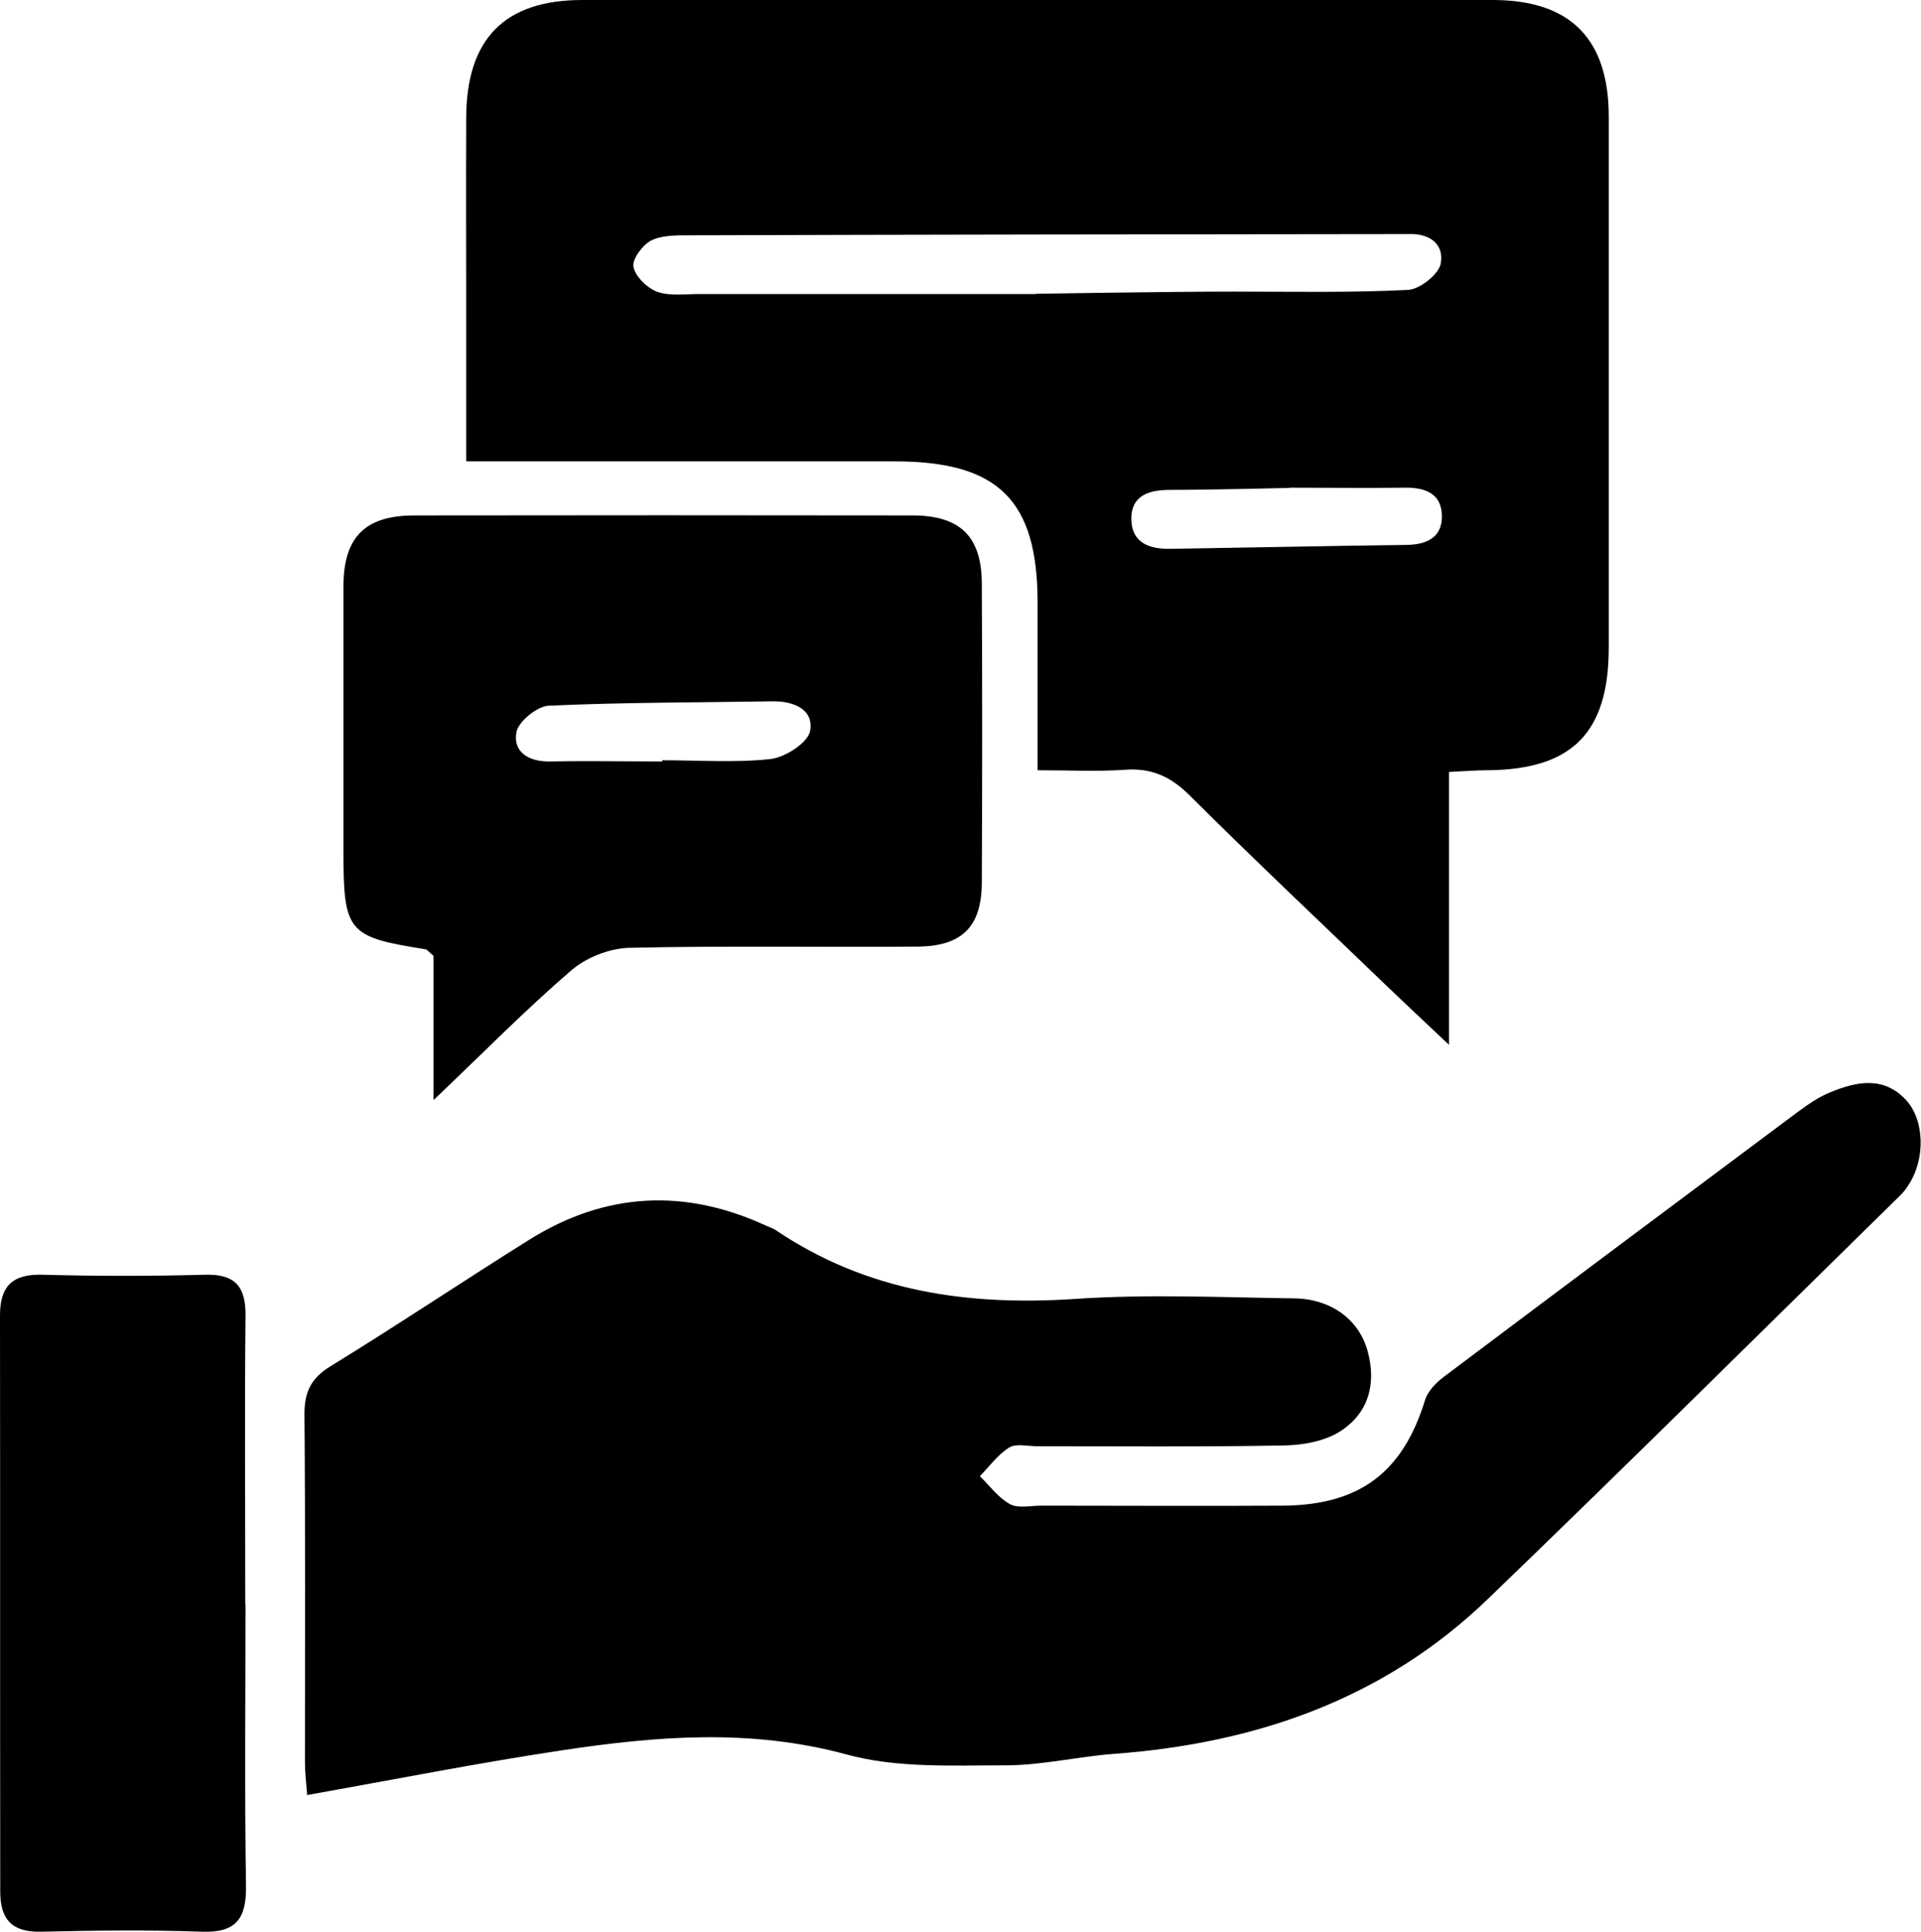
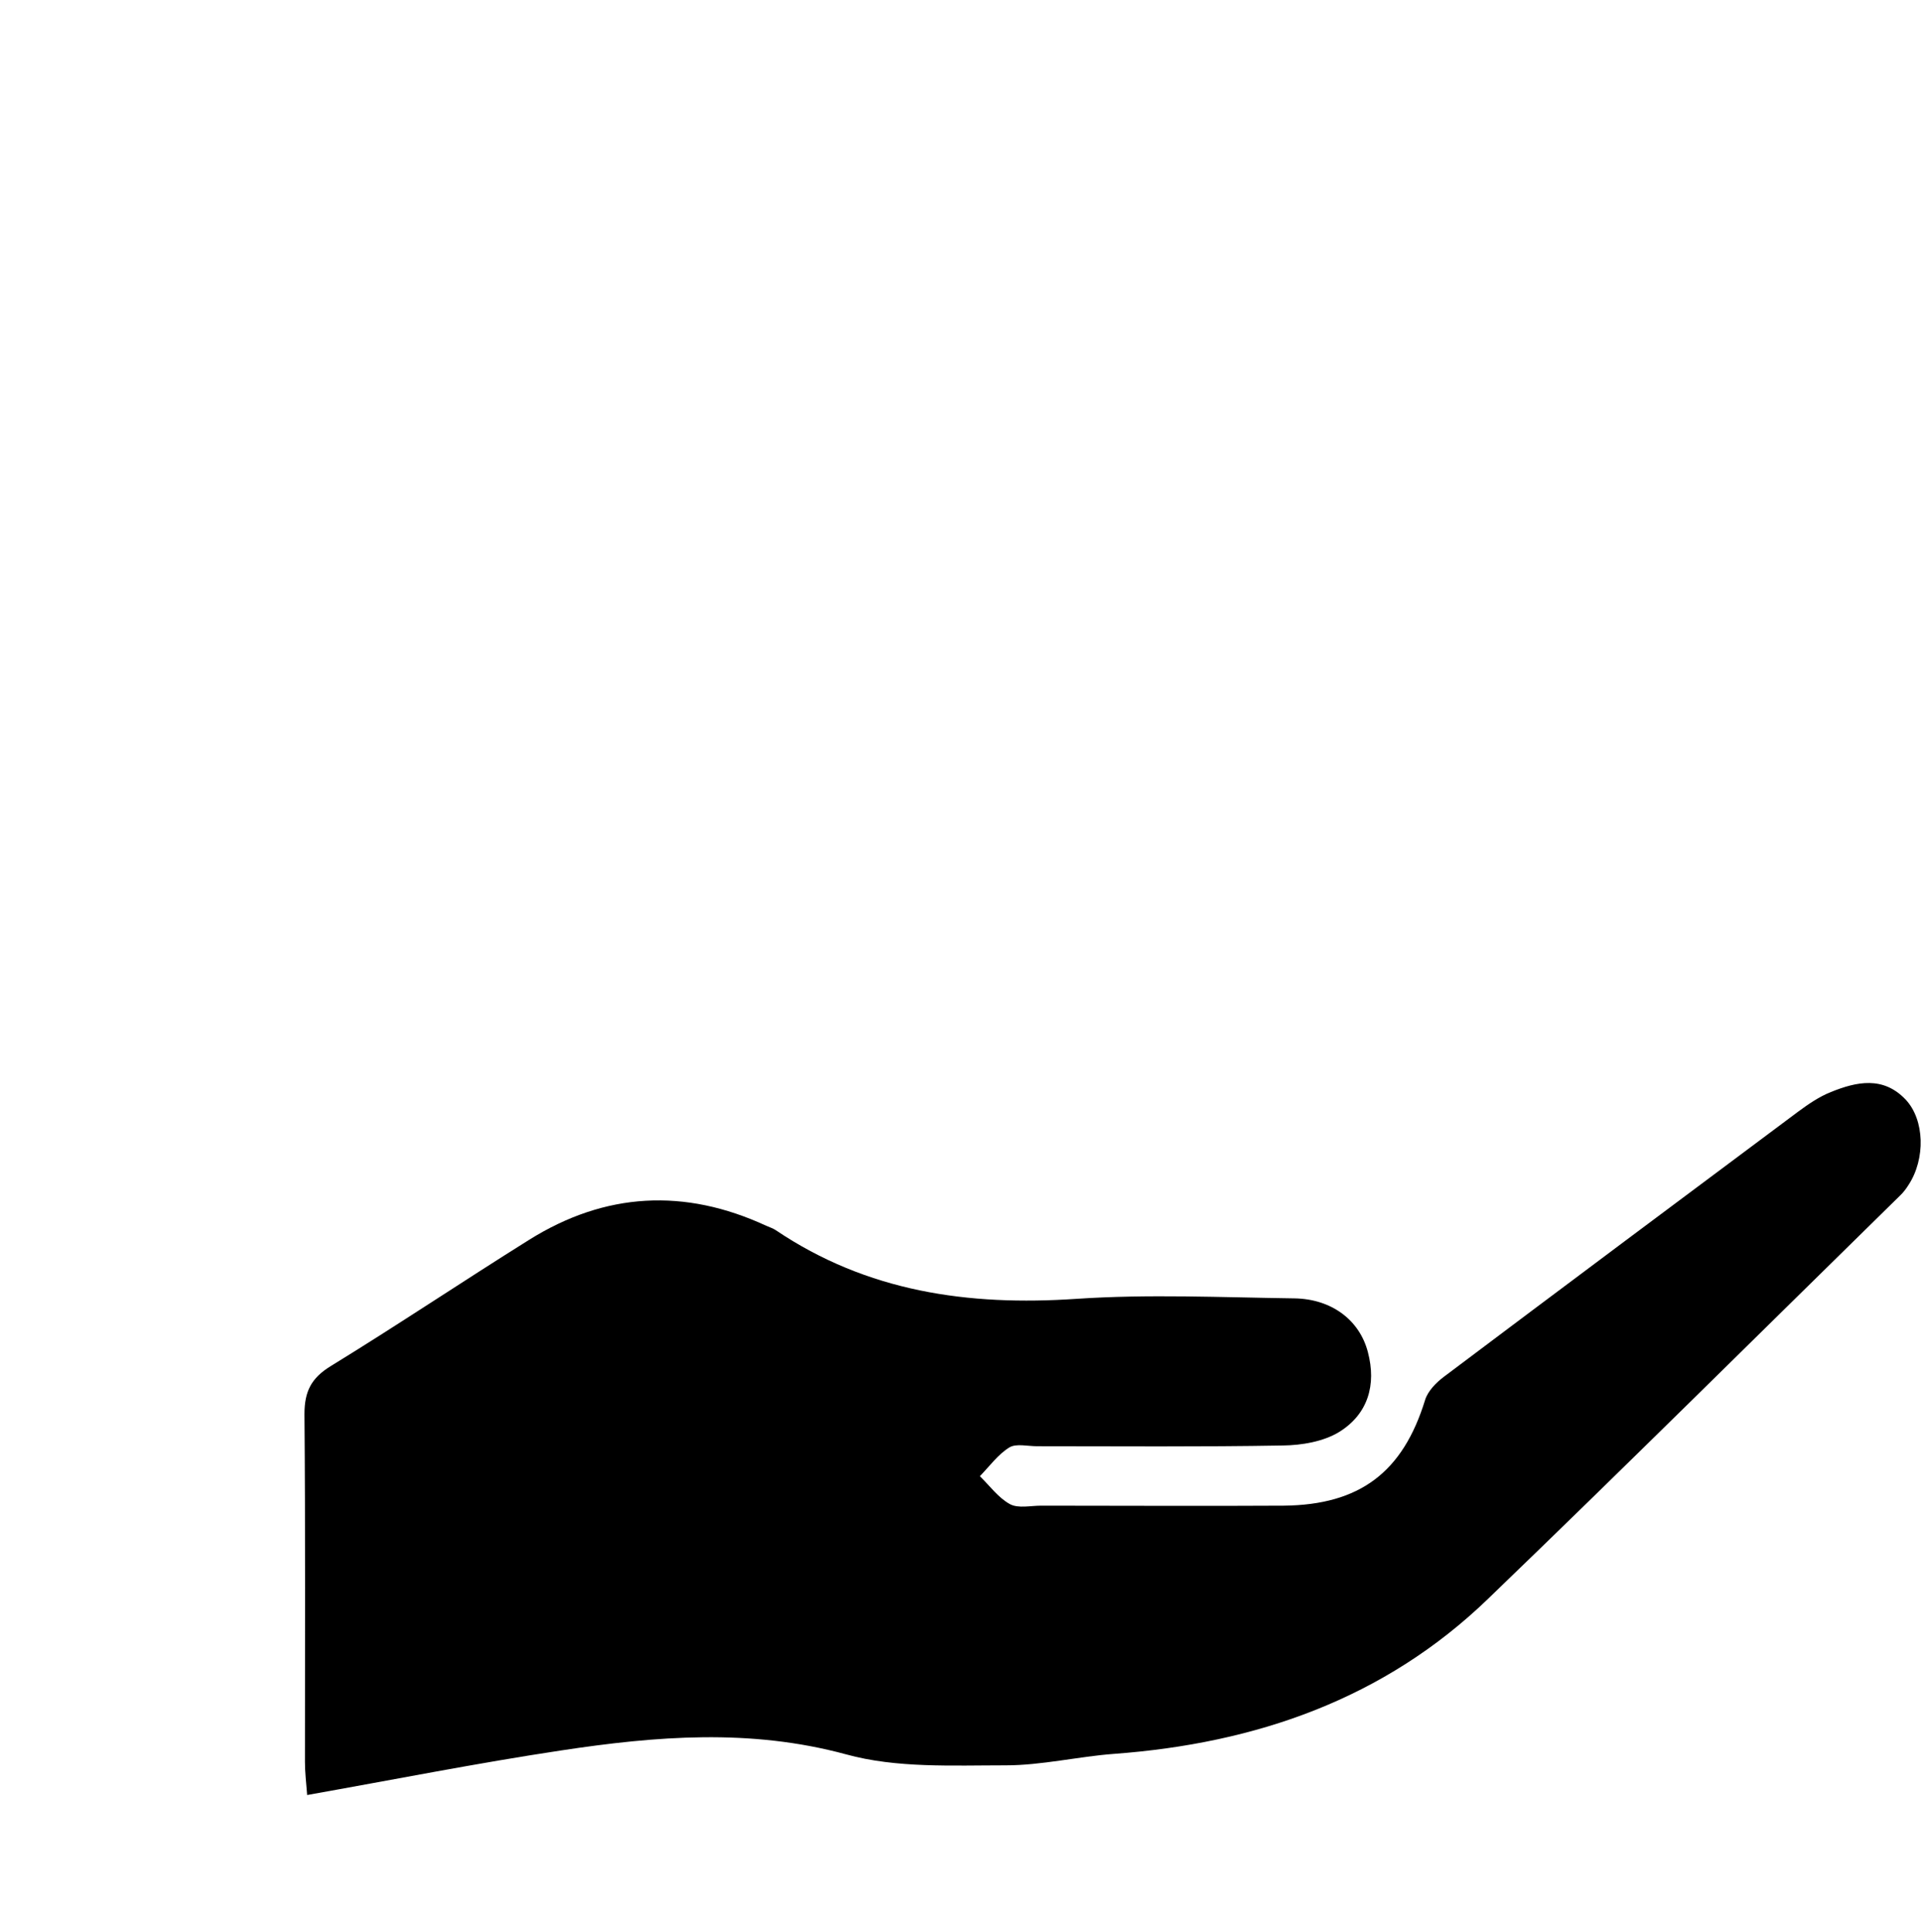
<svg xmlns="http://www.w3.org/2000/svg" id="Layer_1" data-name="Layer 1" viewBox="0 0 78.87 79.3">
  <defs>
    <style>      .cls-1 {        fill: #000;        stroke-width: 0px;      }    </style>
  </defs>
-   <path class="cls-1" d="m19.14,18.93c0-1.98,0-3.8,0-5.61,0-2.84-.01-5.67,0-8.51C19.16,1.59,20.72,0,23.91,0c12.46,0,24.91,0,37.37,0,3.2,0,4.77,1.6,4.77,4.79,0,7.26,0,14.52,0,21.79,0,3.5-1.5,5.01-4.97,5.04-.47,0-.94.04-1.59.07v11.2c-1.05-.99-1.8-1.69-2.55-2.41-2.7-2.6-5.43-5.17-8.09-7.82-.78-.78-1.57-1.14-2.66-1.06-1.14.08-2.28.02-3.59.02,0-2.39,0-4.64,0-6.88,0-4.21-1.61-5.8-5.87-5.8-5.29,0-10.58,0-15.87,0-.51,0-1.03,0-1.71,0Zm23.39-6.87s5.38-.09,8.07-.09c2.4,0,4.81.05,7.2-.07.49-.02,1.26-.63,1.35-1.07.16-.83-.49-1.27-1.36-1.22-.19,0-.38,0-.58,0-9.65.01-19.31.02-28.96.05-.52,0-1.1,0-1.53.22-.35.19-.78.77-.71,1.08.08.4.57.87.98,1.02.52.18,1.14.09,1.71.09,4.61,0,9.22,0,13.83,0Zm10.42,7.97s-3.26.08-4.9.08c-.84,0-1.62.2-1.6,1.22.02.99.79,1.22,1.63,1.2,3.22-.05,6.43-.12,9.65-.16.83-.01,1.48-.29,1.47-1.19-.01-.9-.66-1.17-1.5-1.16-1.58.02-3.17,0-4.75,0Z" />
  <path class="cls-1" d="m12.61,73.68c-.04-.51-.09-.93-.09-1.35,0-4.76.02-9.52-.02-14.28,0-.93.28-1.48,1.08-1.97,2.74-1.68,5.42-3.48,8.14-5.18,3.13-1.96,6.39-2.13,9.74-.58.13.06.27.1.39.18,3.75,2.53,7.9,3.12,12.34,2.82,2.97-.2,5.96-.06,8.94-.02,1.55.02,2.69.9,3.03,2.2.36,1.36,0,2.55-1.17,3.28-.65.4-1.54.55-2.32.56-3.36.06-6.73.03-10.1.03-.38,0-.85-.12-1.13.05-.47.29-.81.77-1.21,1.18.41.4.76.89,1.24,1.15.34.18.85.06,1.28.06,3.32,0,6.64.02,9.95,0,3.14-.03,4.9-1.38,5.81-4.34.11-.36.45-.71.77-.95,4.84-3.64,9.69-7.26,14.54-10.88.42-.31.87-.62,1.35-.81,1.06-.43,2.15-.66,3.07.31.78.83.82,2.43.12,3.5-.1.16-.22.32-.36.45-5.63,5.52-11.22,11.07-16.9,16.54-4.27,4.12-9.54,5.94-15.37,6.37-1.48.11-2.96.47-4.44.47-2.19,0-4.48.12-6.55-.45-3.94-1.07-7.81-.75-11.71-.16-3.45.52-6.88,1.2-10.43,1.83Z" />
-   <path class="cls-1" d="m17.8,45.17v-5.93c-.18-.15-.25-.25-.33-.27-3.21-.51-3.37-.7-3.37-4.07,0-3.61,0-7.21,0-10.82,0-2.02.88-2.91,2.88-2.92,6.83-.01,13.66-.01,20.48,0,1.96,0,2.84.86,2.85,2.79.02,4.09.02,8.17,0,12.26,0,1.83-.81,2.64-2.65,2.65-3.94.03-7.89-.04-11.83.05-.81.02-1.77.4-2.38.93-1.85,1.59-3.56,3.33-5.65,5.32Zm9.39-13.91s0-.03,0-.05c1.48,0,2.98.11,4.45-.05.6-.07,1.53-.67,1.62-1.15.16-.89-.67-1.23-1.54-1.22-3.06.05-6.13.04-9.19.18-.48.02-1.26.66-1.33,1.1-.14.83.54,1.21,1.4,1.19,1.53-.03,3.06,0,4.6,0Z" />
-   <path class="cls-1" d="m10.08,65.87c0,3.85-.04,7.69.02,11.54.02,1.33-.38,1.94-1.81,1.89-2.21-.08-4.42-.05-6.63,0-1.18.02-1.65-.52-1.65-1.64C0,69.76.01,61.88,0,53.99c0-1.23.55-1.7,1.77-1.66,2.21.06,4.42.06,6.63,0,1.27-.04,1.7.5,1.68,1.71-.04,3.94-.01,7.89-.01,11.83Z" />
</svg>